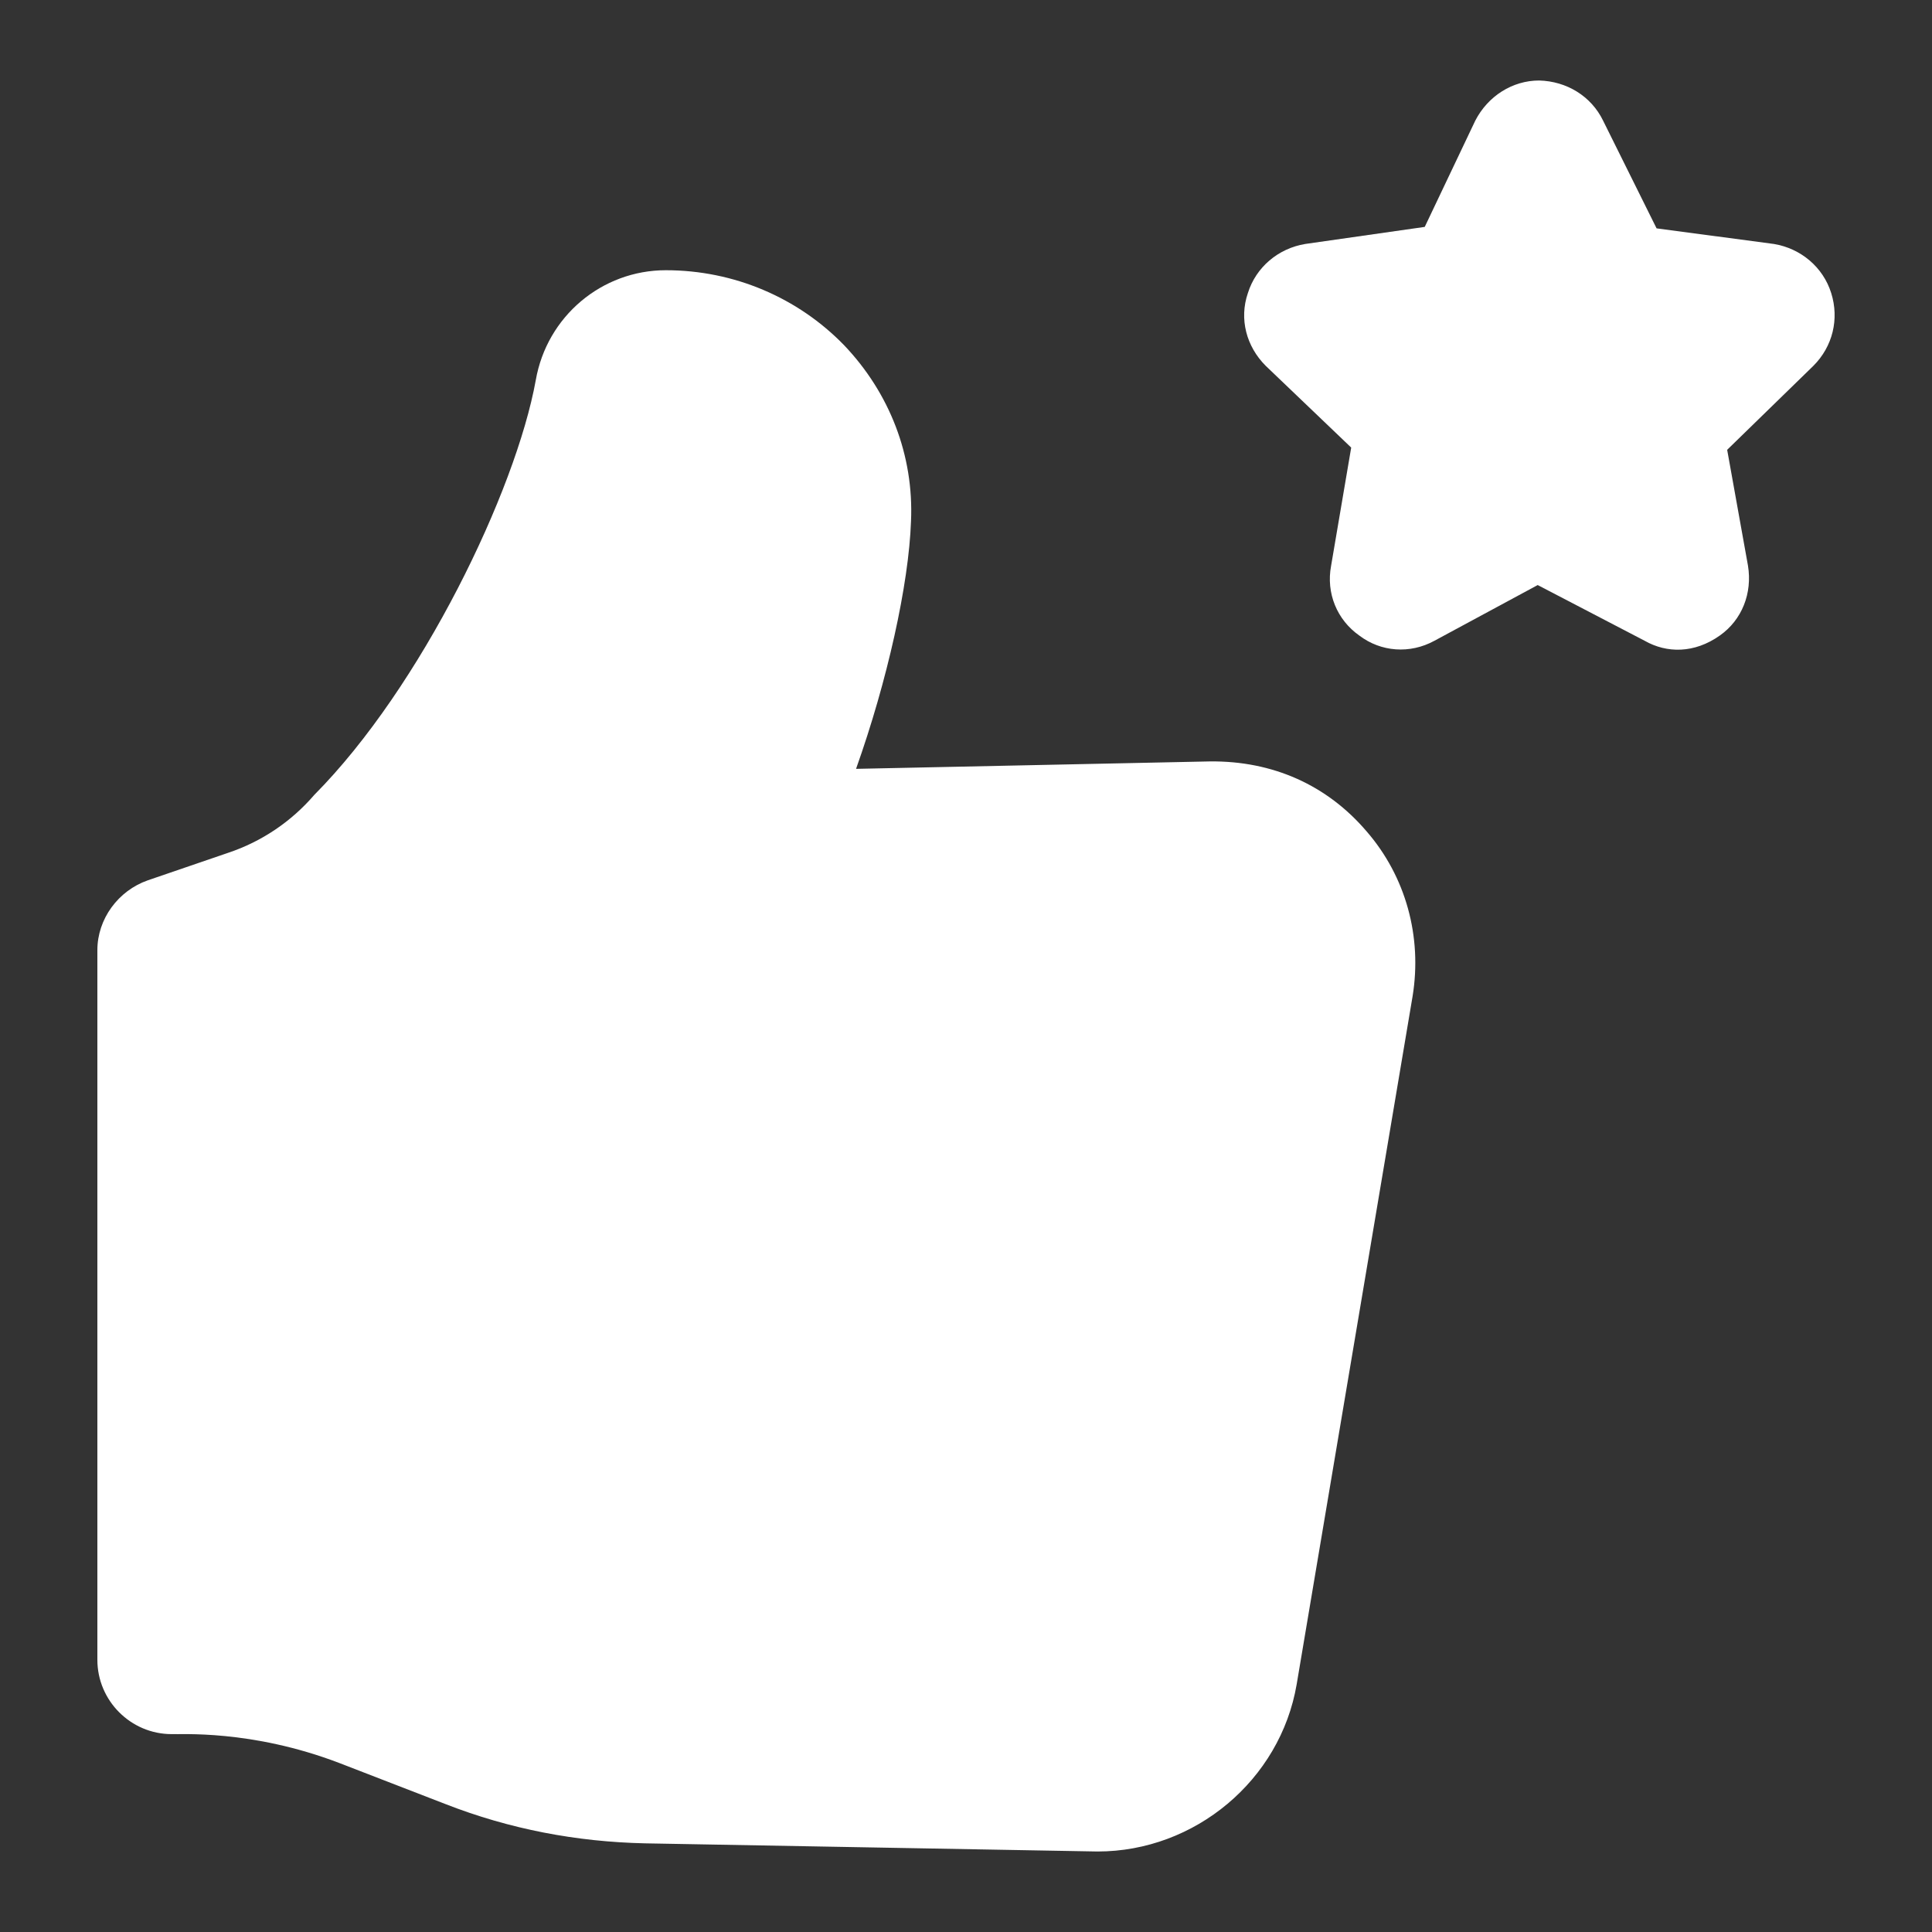
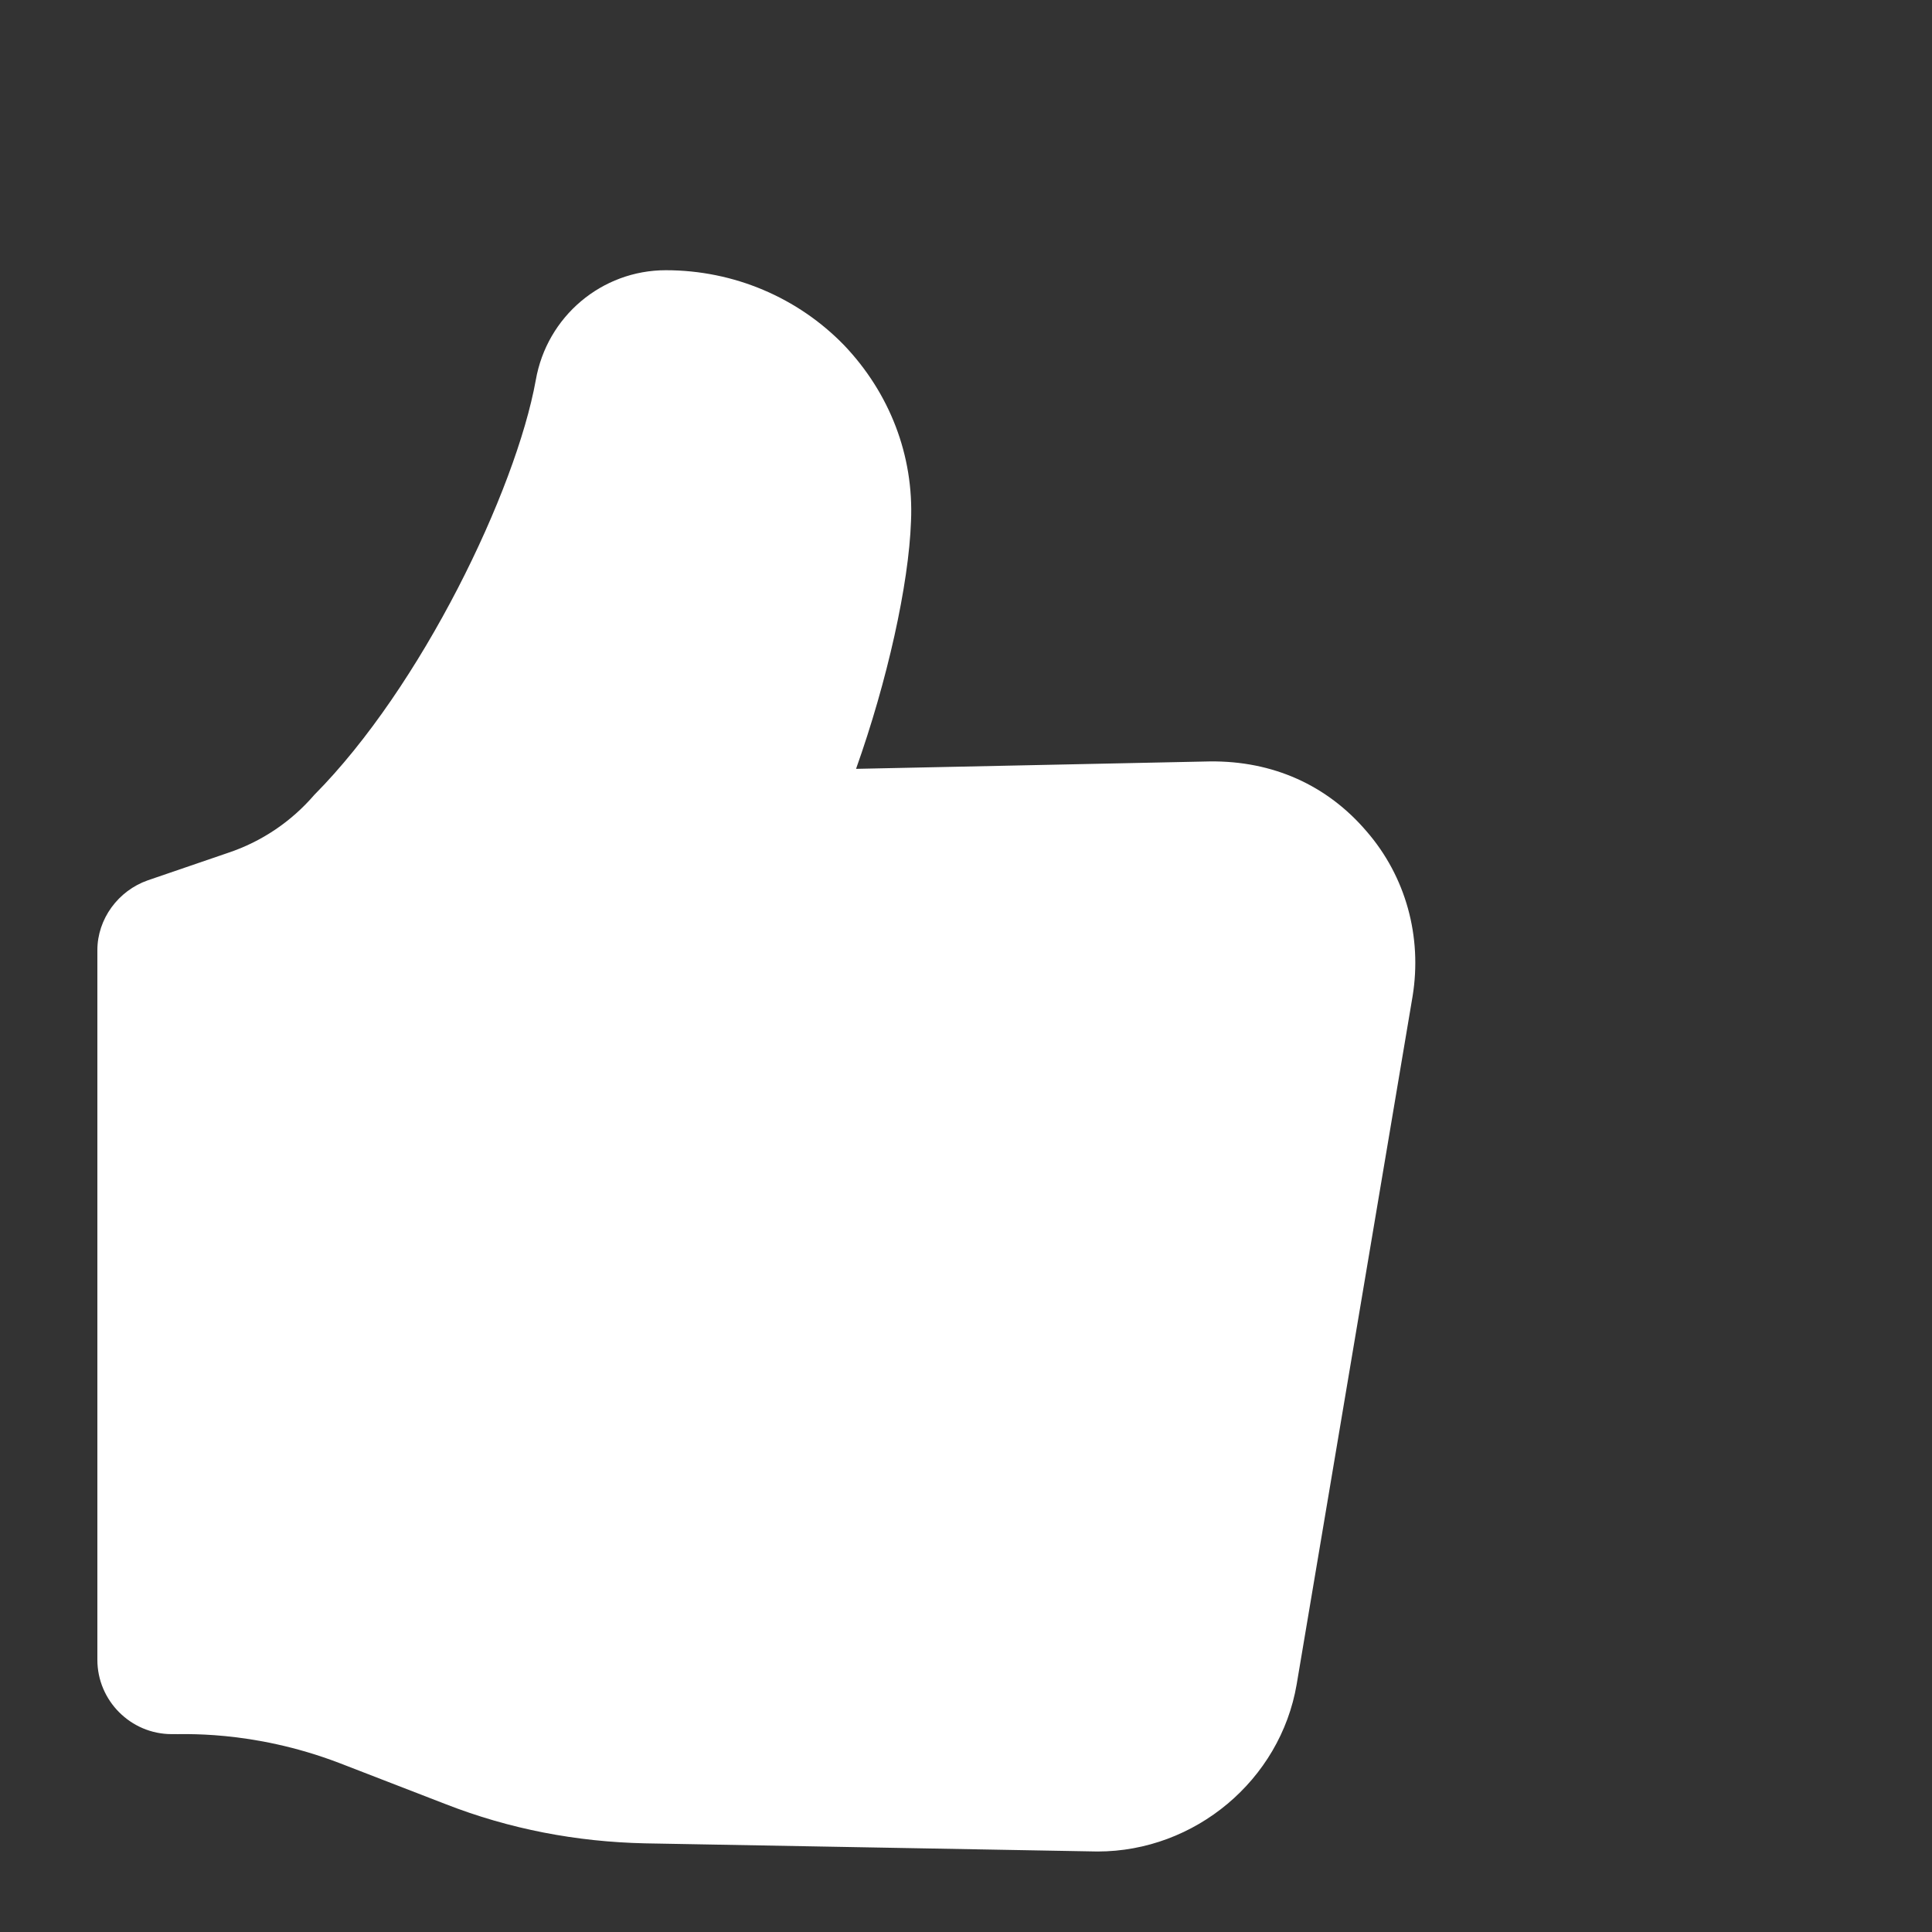
<svg xmlns="http://www.w3.org/2000/svg" width="45" height="45" viewBox="0 0 45 45" fill="none">
  <rect x="0" y="0" width="45" height="45" fill="#333333" stroke="none" />
  <g clip-path="url(#clip0_874_395)">
    <path d="M3.444 20.504C2.752 20.746 2.268 21.404 2.268 22.131V38.66C2.268 39.612 3.046 40.391 3.998 40.391C4.178 40.405 5.843 40.275 7.909 41.066L10.367 42.017C11.873 42.606 13.431 42.9 15.024 42.935C15.201 42.938 26.249 43.138 25.564 43.125C27.831 43.125 29.821 41.464 30.202 39.231L32.902 23.204C33.127 21.819 32.746 20.418 31.829 19.362C30.912 18.289 29.648 17.718 28.177 17.735L19.939 17.908C20.666 15.866 21.167 13.616 21.219 12.144C21.288 10.604 20.717 9.15 19.662 8.042C18.588 6.935 17.1 6.294 15.508 6.294C14.02 6.294 12.738 7.367 12.479 8.856C12.012 11.435 9.813 16.004 7.321 18.514C6.785 19.137 6.093 19.604 5.313 19.864L3.444 20.504Z" fill="white" />
-     <path d="M42.652 6.825C42.462 6.219 41.942 5.787 41.32 5.683L38.585 5.319L37.339 2.81C37.062 2.239 36.491 1.892 35.85 1.875C35.227 1.875 34.656 2.239 34.362 2.81L33.185 5.285L30.398 5.683C29.776 5.787 29.256 6.219 29.066 6.825C28.858 7.431 29.031 8.071 29.481 8.521L31.472 10.425L31.004 13.177C30.883 13.817 31.143 14.44 31.662 14.804C32.164 15.185 32.839 15.237 33.41 14.925L35.816 13.627L38.308 14.925C38.82 15.217 39.463 15.223 40.056 14.804C40.575 14.44 40.818 13.817 40.714 13.177L40.229 10.477L42.237 8.521C42.687 8.071 42.843 7.431 42.652 6.825Z" fill="white" />
  </g>
  <defs>
    <clipPath id="clip0_874_395">
      <rect width="45" height="45" fill="white" />
    </clipPath>
  </defs>
</svg>